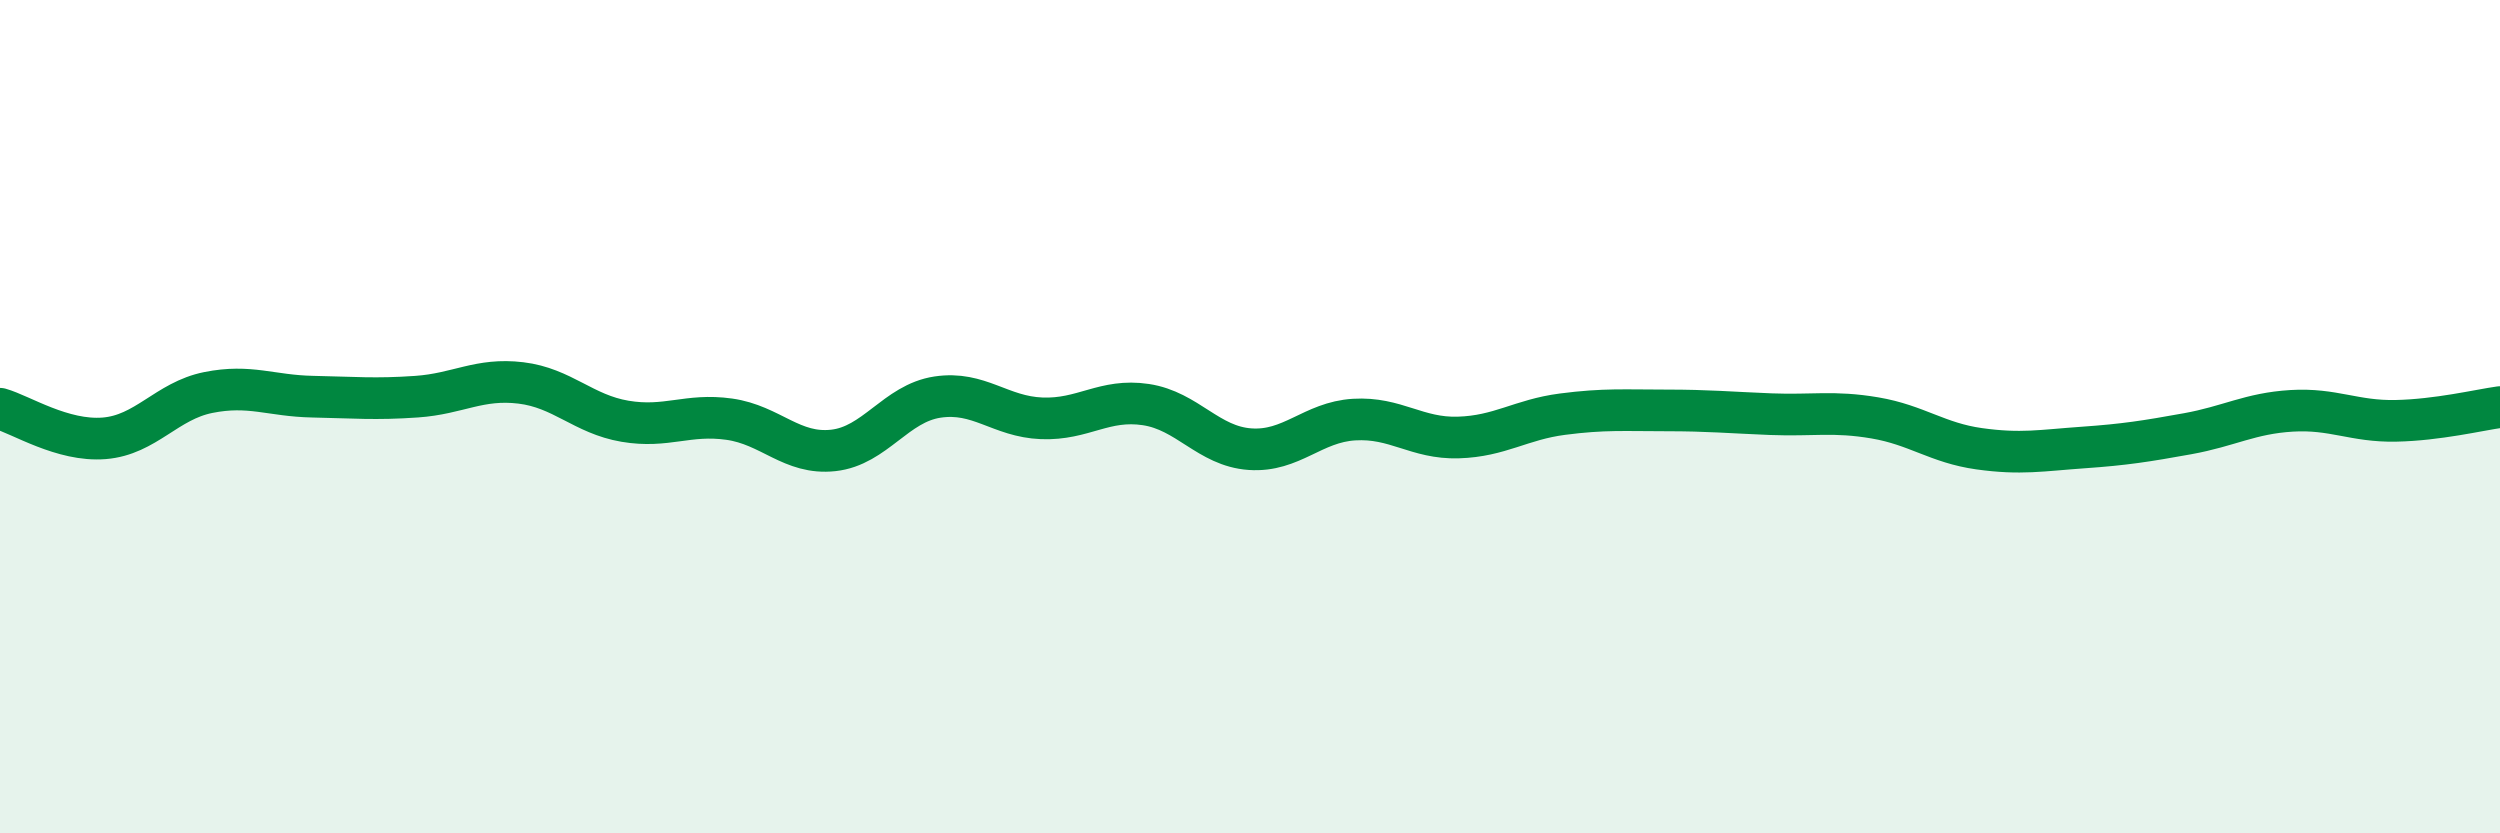
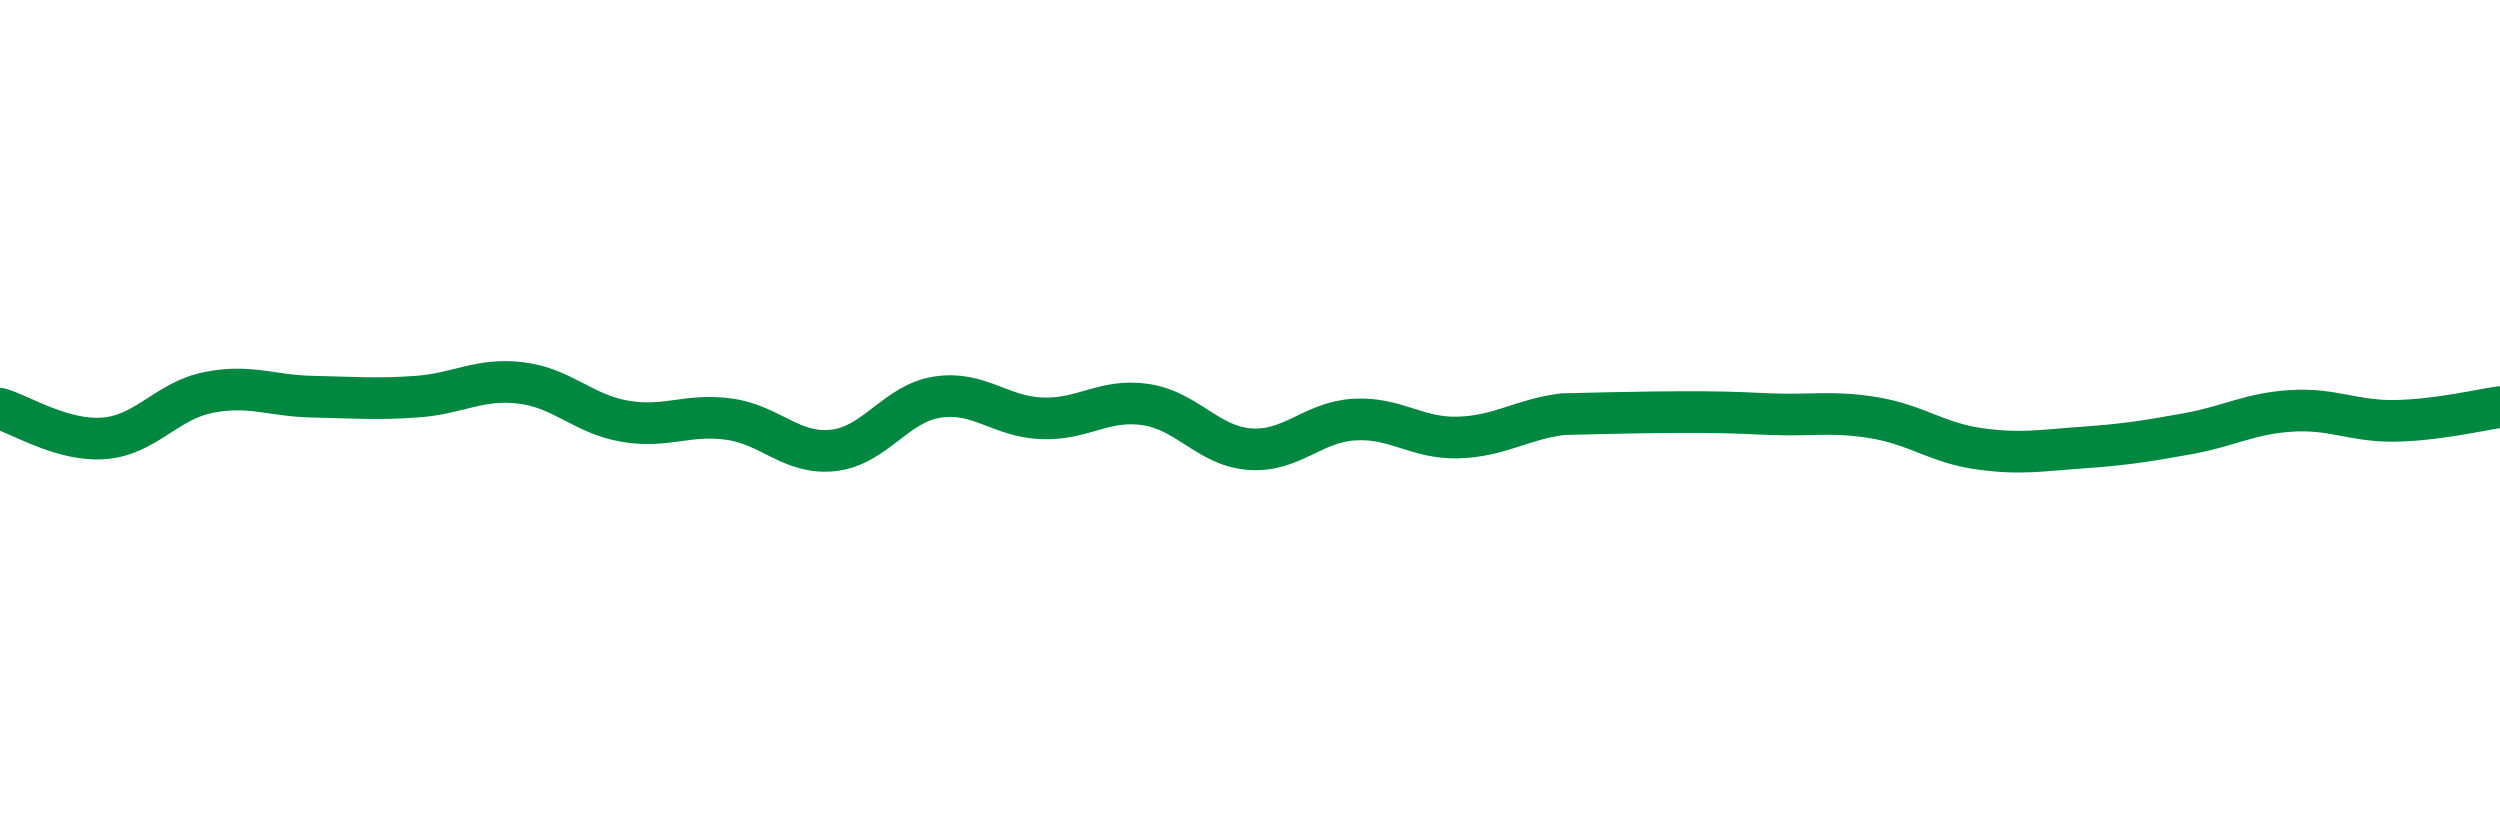
<svg xmlns="http://www.w3.org/2000/svg" width="60" height="20" viewBox="0 0 60 20">
-   <path d="M 0,9.81 C 0.5,9.95 1.5,10.6 2.5,10.52 C 3.5,10.44 4,9.62 5,9.42 C 6,9.22 6.5,9.5 7.5,9.52 C 8.5,9.54 9,9.59 10,9.52 C 11,9.45 11.5,9.07 12.5,9.19 C 13.5,9.31 14,9.94 15,10.11 C 16,10.28 16.5,9.92 17.5,10.06 C 18.5,10.2 19,10.92 20,10.81 C 21,10.7 21.5,9.68 22.5,9.53 C 23.5,9.38 24,10 25,10.04 C 26,10.08 26.5,9.56 27.5,9.71 C 28.5,9.86 29,10.71 30,10.78 C 31,10.85 31.5,10.13 32.5,10.07 C 33.5,10.01 34,10.53 35,10.5 C 36,10.47 36.5,10.07 37.5,9.94 C 38.5,9.81 39,9.85 40,9.85 C 41,9.85 41.5,9.9 42.5,9.94 C 43.5,9.98 44,9.86 45,10.03 C 46,10.2 46.5,10.63 47.5,10.77 C 48.5,10.91 49,10.81 50,10.74 C 51,10.67 51.5,10.59 52.5,10.41 C 53.5,10.23 54,9.92 55,9.86 C 56,9.8 56.5,10.12 57.5,10.1 C 58.5,10.08 59.5,9.84 60,9.77L60 20L0 20Z" fill="#008740" opacity="0.1" stroke-linecap="round" stroke-linejoin="round" />
-   <path d="M 0,9.81 C 0.5,9.95 1.5,10.6 2.5,10.52 C 3.5,10.44 4,9.62 5,9.42 C 6,9.22 6.5,9.5 7.5,9.52 C 8.5,9.54 9,9.59 10,9.52 C 11,9.45 11.5,9.07 12.5,9.19 C 13.5,9.31 14,9.94 15,10.11 C 16,10.28 16.5,9.92 17.5,10.06 C 18.5,10.2 19,10.92 20,10.81 C 21,10.7 21.5,9.68 22.5,9.53 C 23.5,9.38 24,10 25,10.04 C 26,10.08 26.5,9.56 27.5,9.71 C 28.5,9.86 29,10.71 30,10.78 C 31,10.85 31.5,10.13 32.5,10.07 C 33.5,10.01 34,10.53 35,10.5 C 36,10.47 36.5,10.07 37.5,9.94 C 38.5,9.81 39,9.85 40,9.85 C 41,9.85 41.5,9.9 42.5,9.94 C 43.5,9.98 44,9.86 45,10.03 C 46,10.2 46.5,10.63 47.5,10.77 C 48.5,10.91 49,10.81 50,10.74 C 51,10.67 51.5,10.59 52.5,10.41 C 53.5,10.23 54,9.92 55,9.86 C 56,9.8 56.5,10.12 57.5,10.1 C 58.5,10.08 59.5,9.84 60,9.77" stroke="#008740" stroke-width="1" fill="none" stroke-linecap="round" stroke-linejoin="round" />
+   <path d="M 0,9.81 C 0.5,9.95 1.5,10.6 2.5,10.52 C 3.5,10.44 4,9.62 5,9.42 C 6,9.22 6.5,9.5 7.5,9.52 C 8.5,9.54 9,9.59 10,9.52 C 11,9.45 11.5,9.07 12.5,9.19 C 13.5,9.31 14,9.94 15,10.11 C 16,10.28 16.5,9.92 17.5,10.06 C 18.5,10.2 19,10.92 20,10.81 C 21,10.7 21.5,9.68 22.5,9.53 C 23.5,9.38 24,10 25,10.04 C 26,10.08 26.5,9.56 27.5,9.71 C 28.5,9.86 29,10.71 30,10.78 C 31,10.85 31.5,10.13 32.5,10.07 C 33.5,10.01 34,10.53 35,10.5 C 36,10.47 36.5,10.07 37.5,9.94 C 41,9.85 41.5,9.9 42.5,9.94 C 43.5,9.98 44,9.86 45,10.03 C 46,10.2 46.5,10.63 47.5,10.77 C 48.5,10.91 49,10.81 50,10.74 C 51,10.67 51.5,10.59 52.5,10.41 C 53.5,10.23 54,9.92 55,9.86 C 56,9.8 56.5,10.12 57.5,10.1 C 58.5,10.08 59.5,9.84 60,9.77" stroke="#008740" stroke-width="1" fill="none" stroke-linecap="round" stroke-linejoin="round" />
</svg>